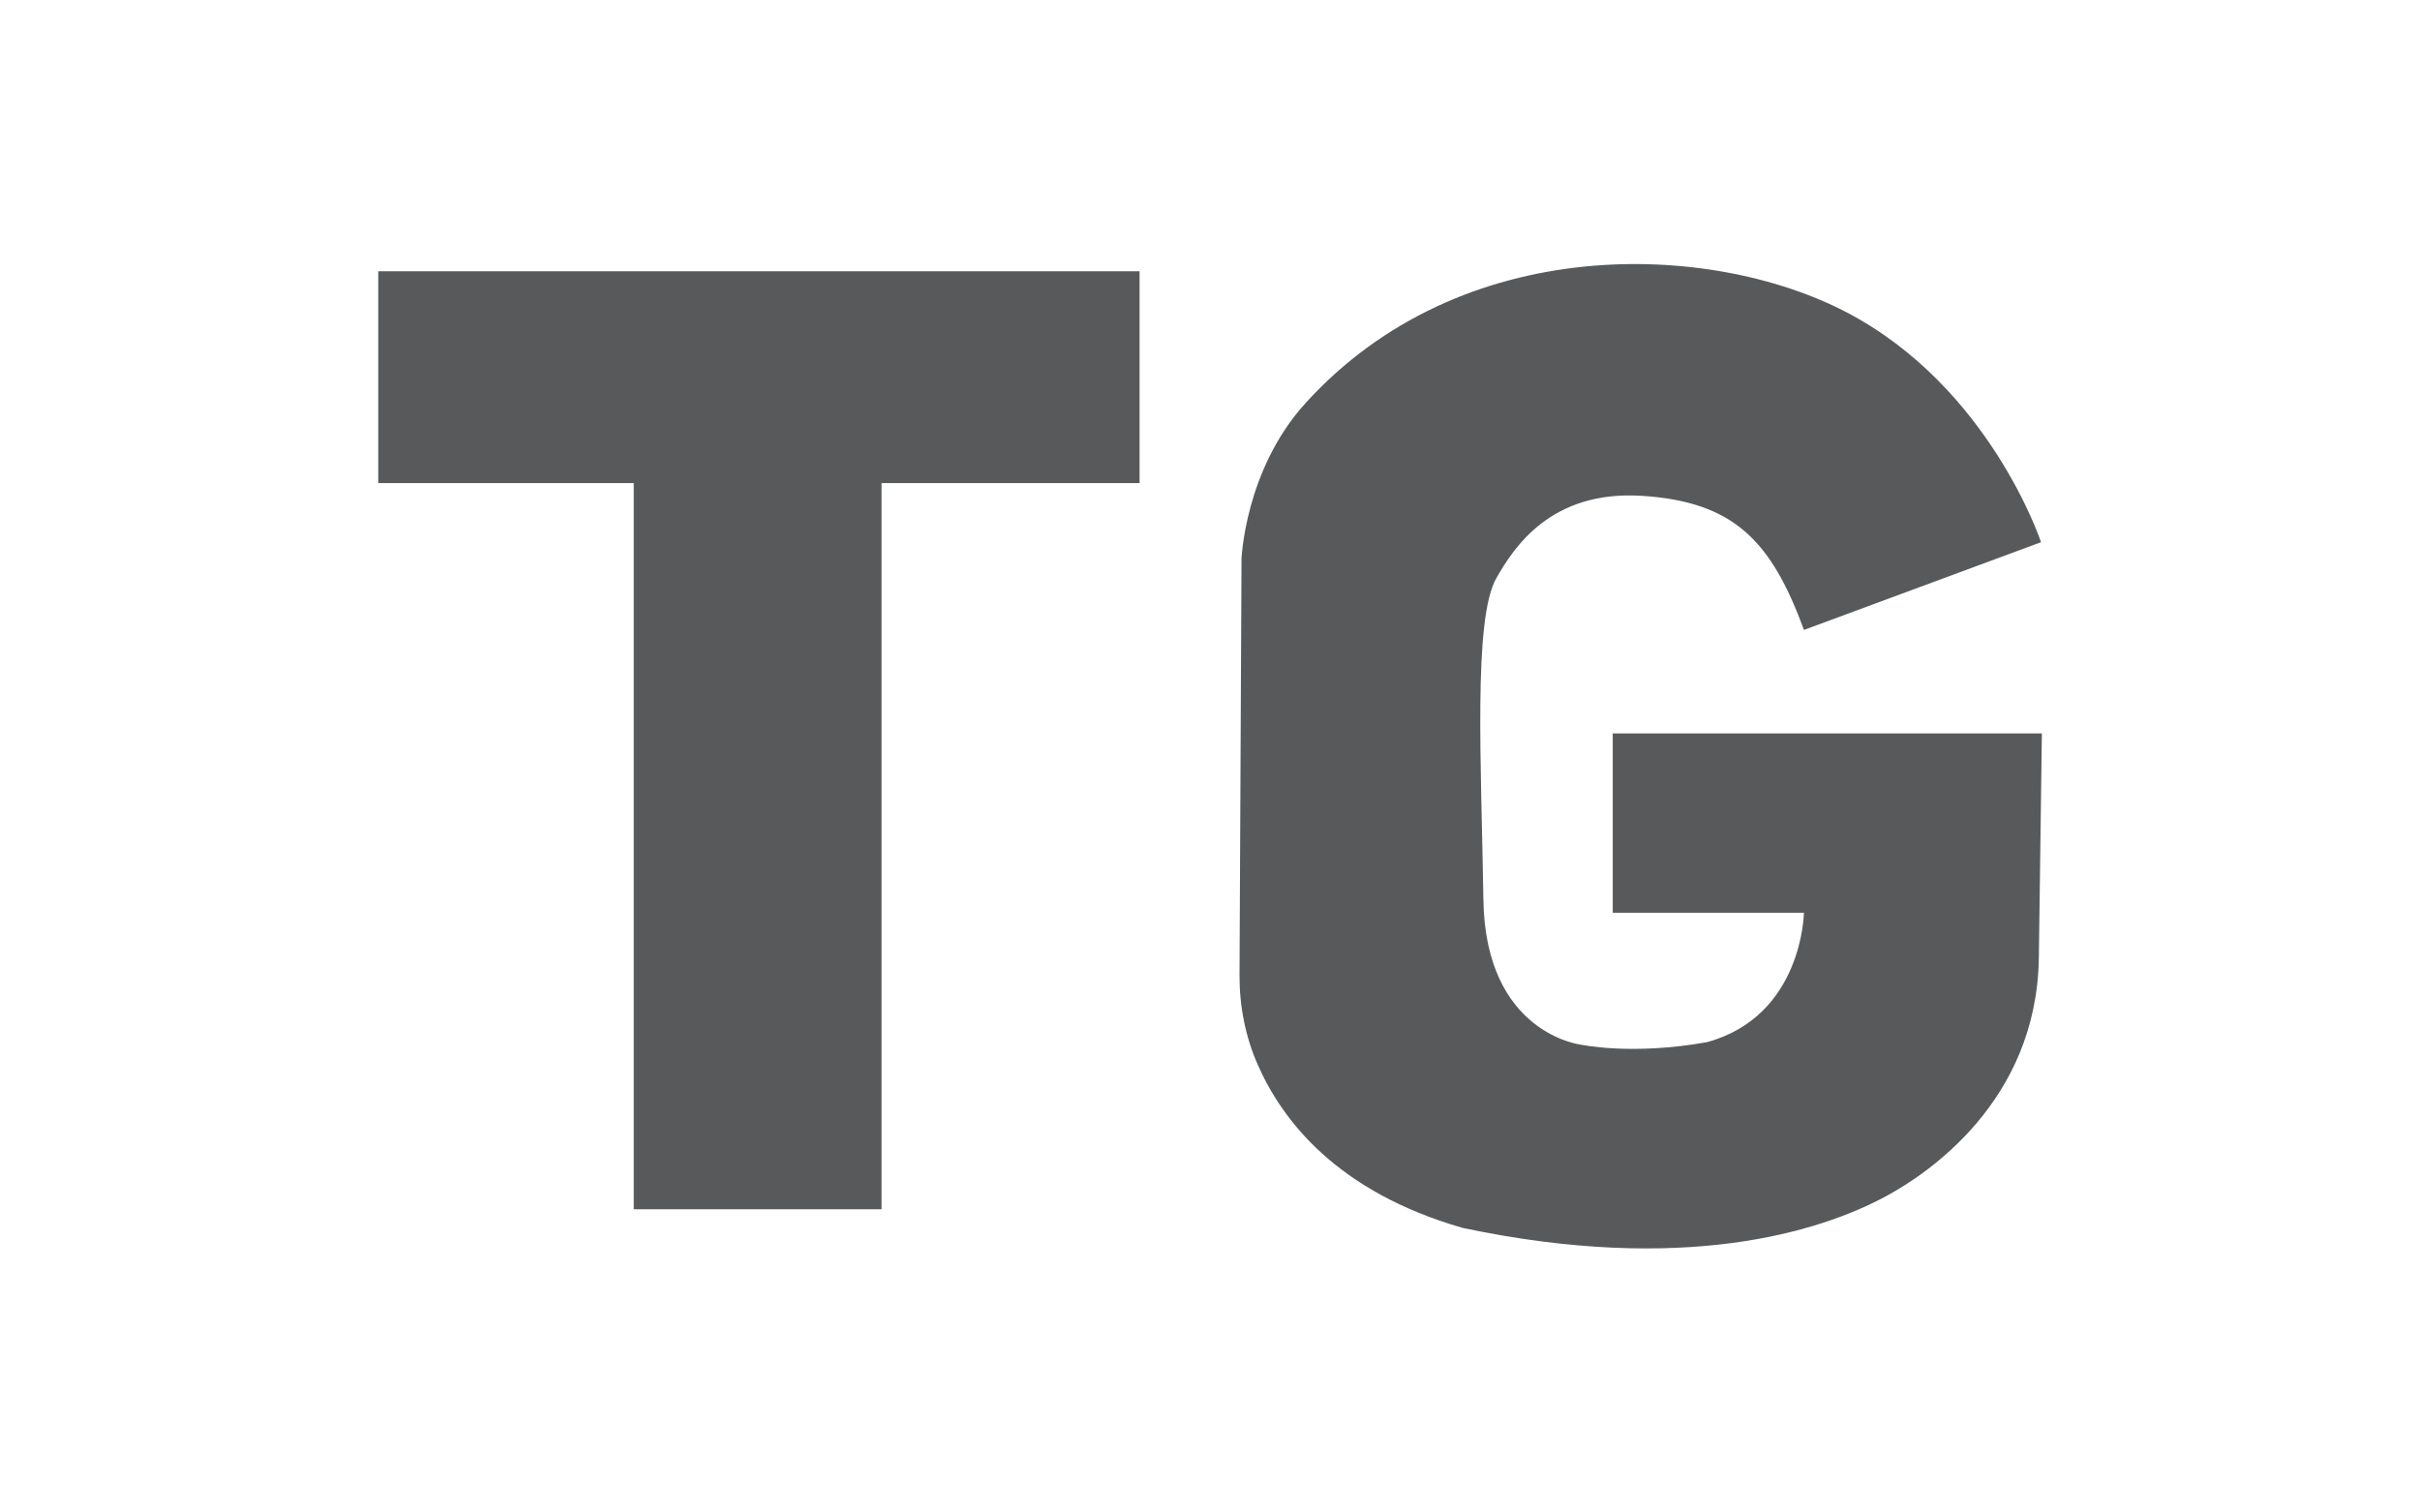
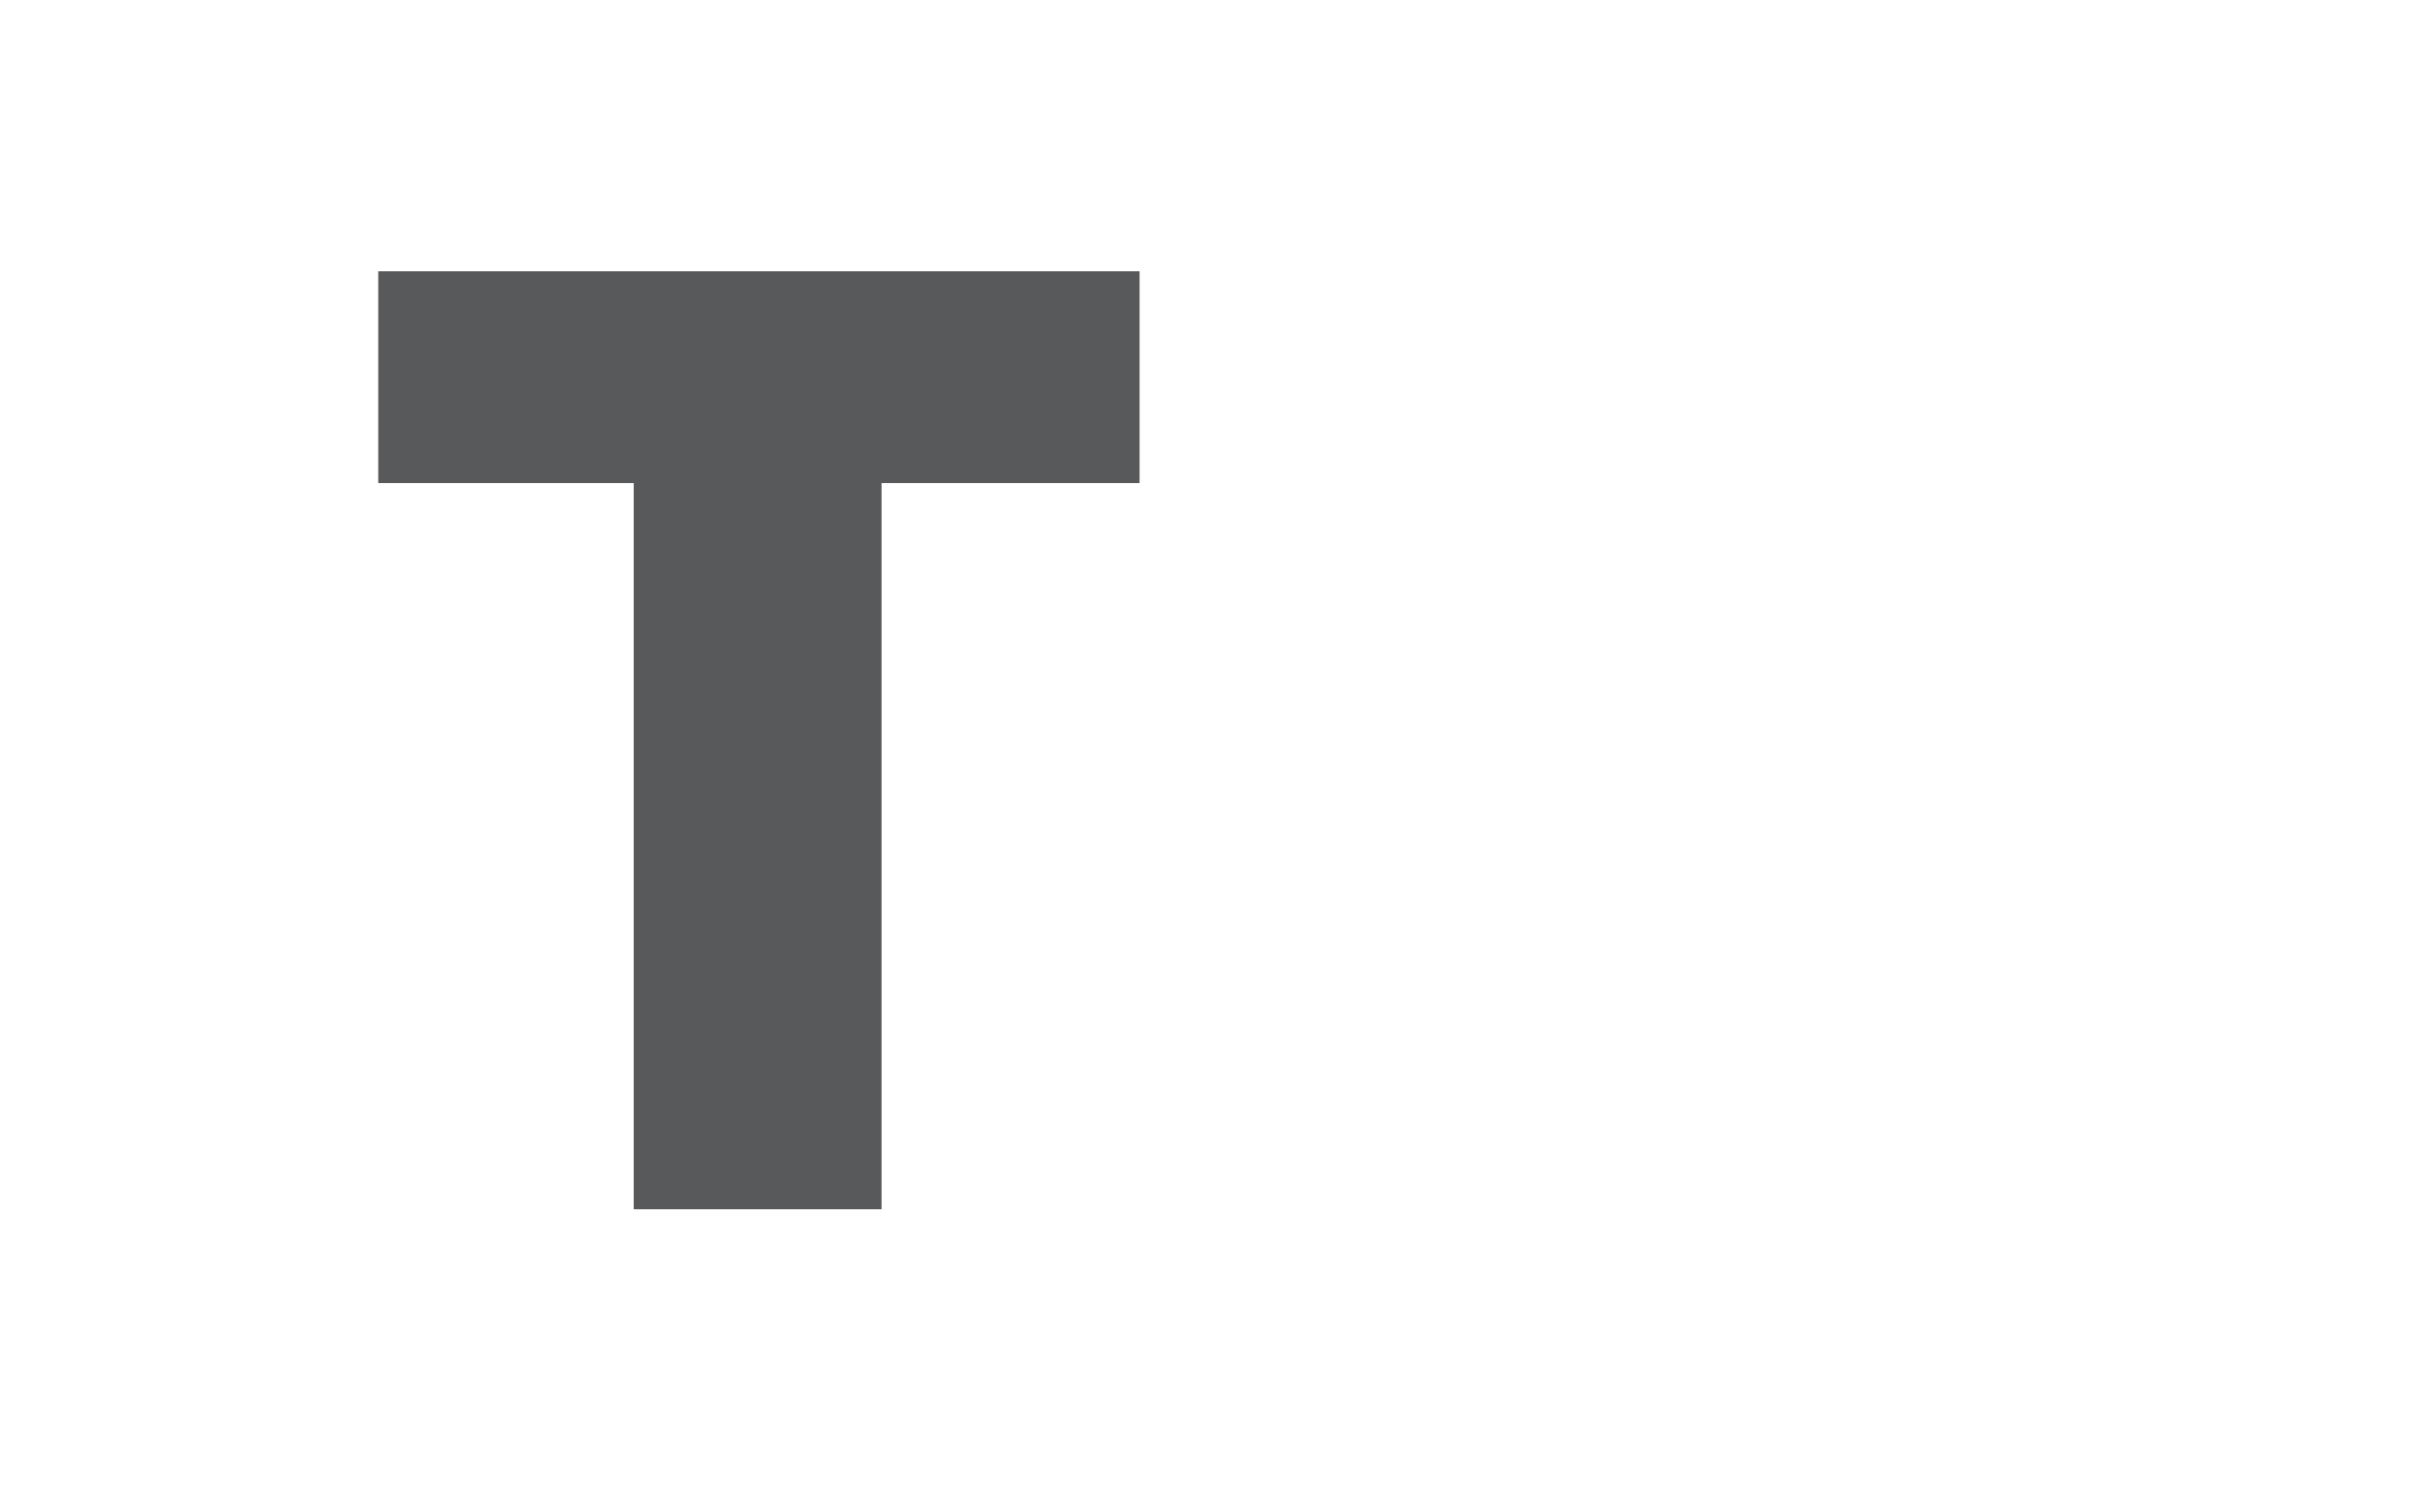
<svg xmlns="http://www.w3.org/2000/svg" id="uuid-1f6f5219-ac66-408e-a89d-c24e0ab756df" viewBox="0 0 400 250">
  <defs>
    <style>.uuid-d74578f4-5814-432f-bbad-5f8d10c82ee1{fill:#58595b;}</style>
  </defs>
  <polygon class="uuid-d74578f4-5814-432f-bbad-5f8d10c82ee1" points="188.36 44.84 62.52 44.84 62.52 79.85 104.75 79.85 104.75 199.88 145.71 199.88 145.71 79.85 188.36 79.85 188.36 44.84" />
-   <path class="uuid-d74578f4-5814-432f-bbad-5f8d10c82ee1" d="M298.15,104.13l39.21-14.51s-8.46-25.66-32.22-38.04c-22.42-11.68-63.56-13.34-89.36,15.06-10.03,11.04-10.57,25.76-10.57,25.76l-.33,68.78c-.02,5.1.96,10.16,3.02,14.83,3.99,9.04,12.95,20.95,33.89,26.96,36.41,7.68,58.91.7,69.94-5.24,6.78-3.66,24.94-15.65,25.27-39.43s.5-37.07.5-37.07h-70.93v29.64h31.6s-.2,17.07-16.03,21.39c-12.43,2.23-20.85.41-20.85.41,0,0-15.77-1.82-16.1-23.95-.33-22.13-1.73-46.41,2.15-53.18,2.83-4.93,8.92-14.57,24.11-13.58s21.33,7.47,26.73,22.17Z" />
</svg>